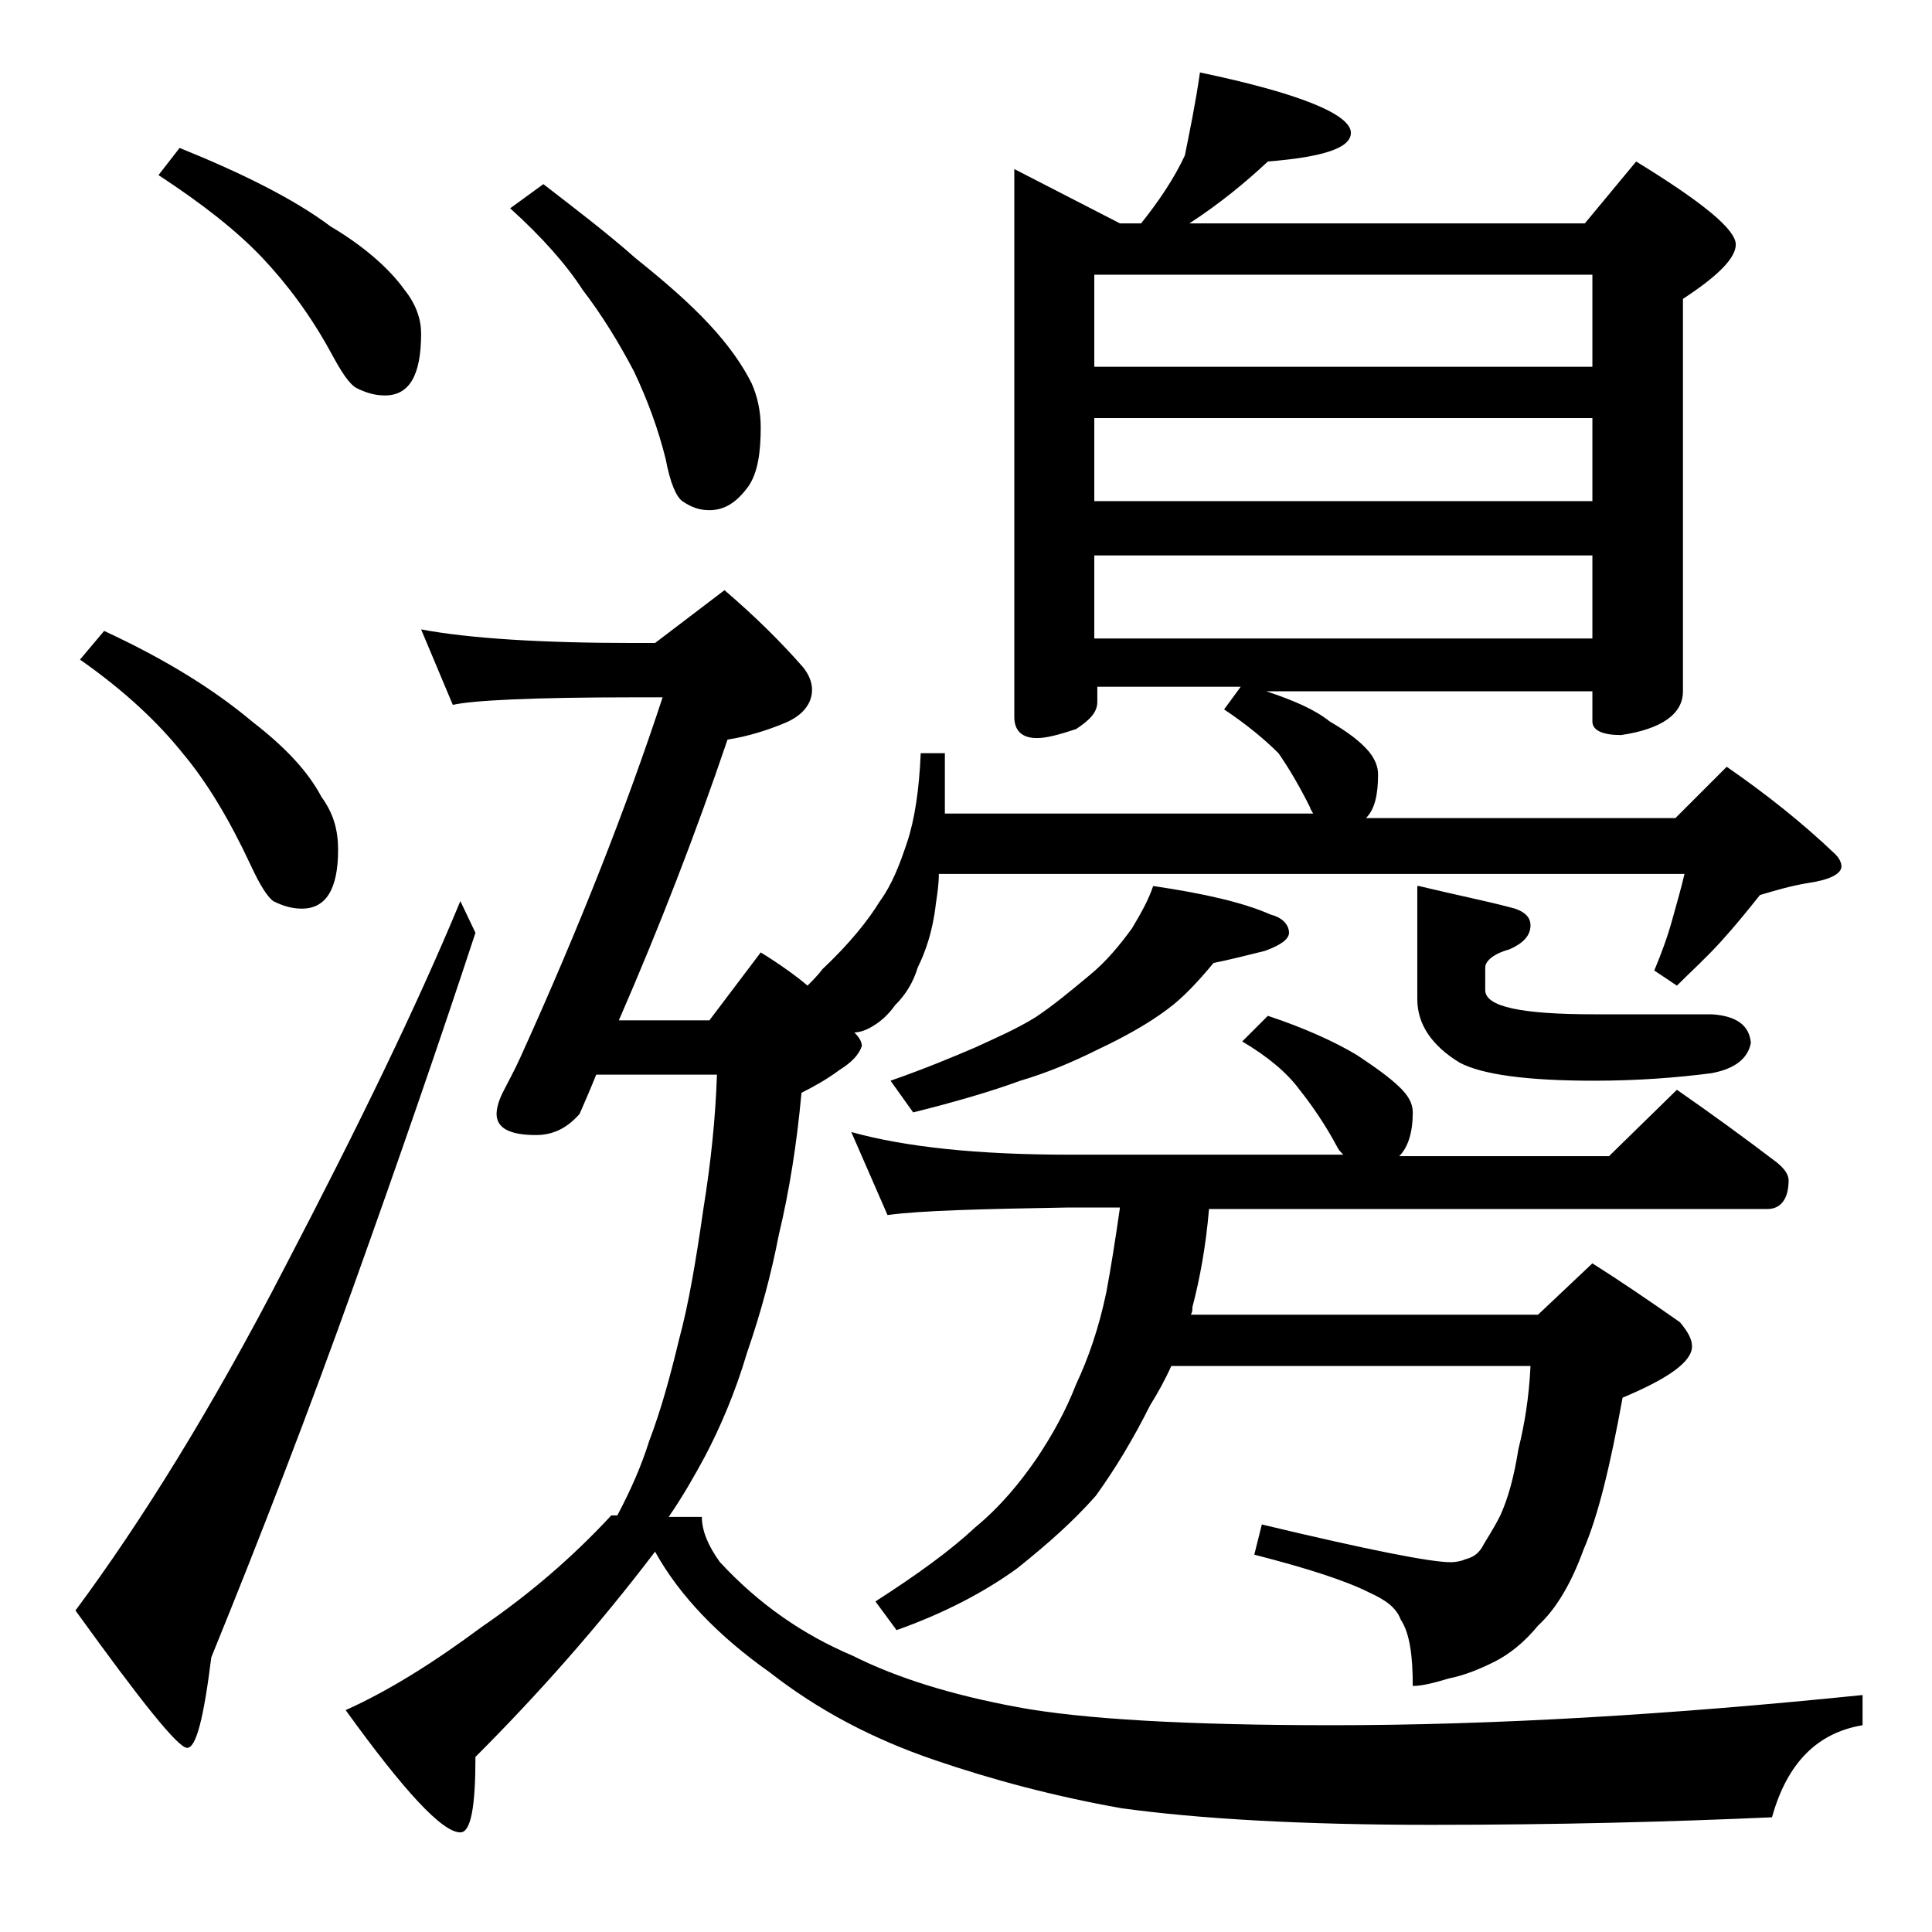
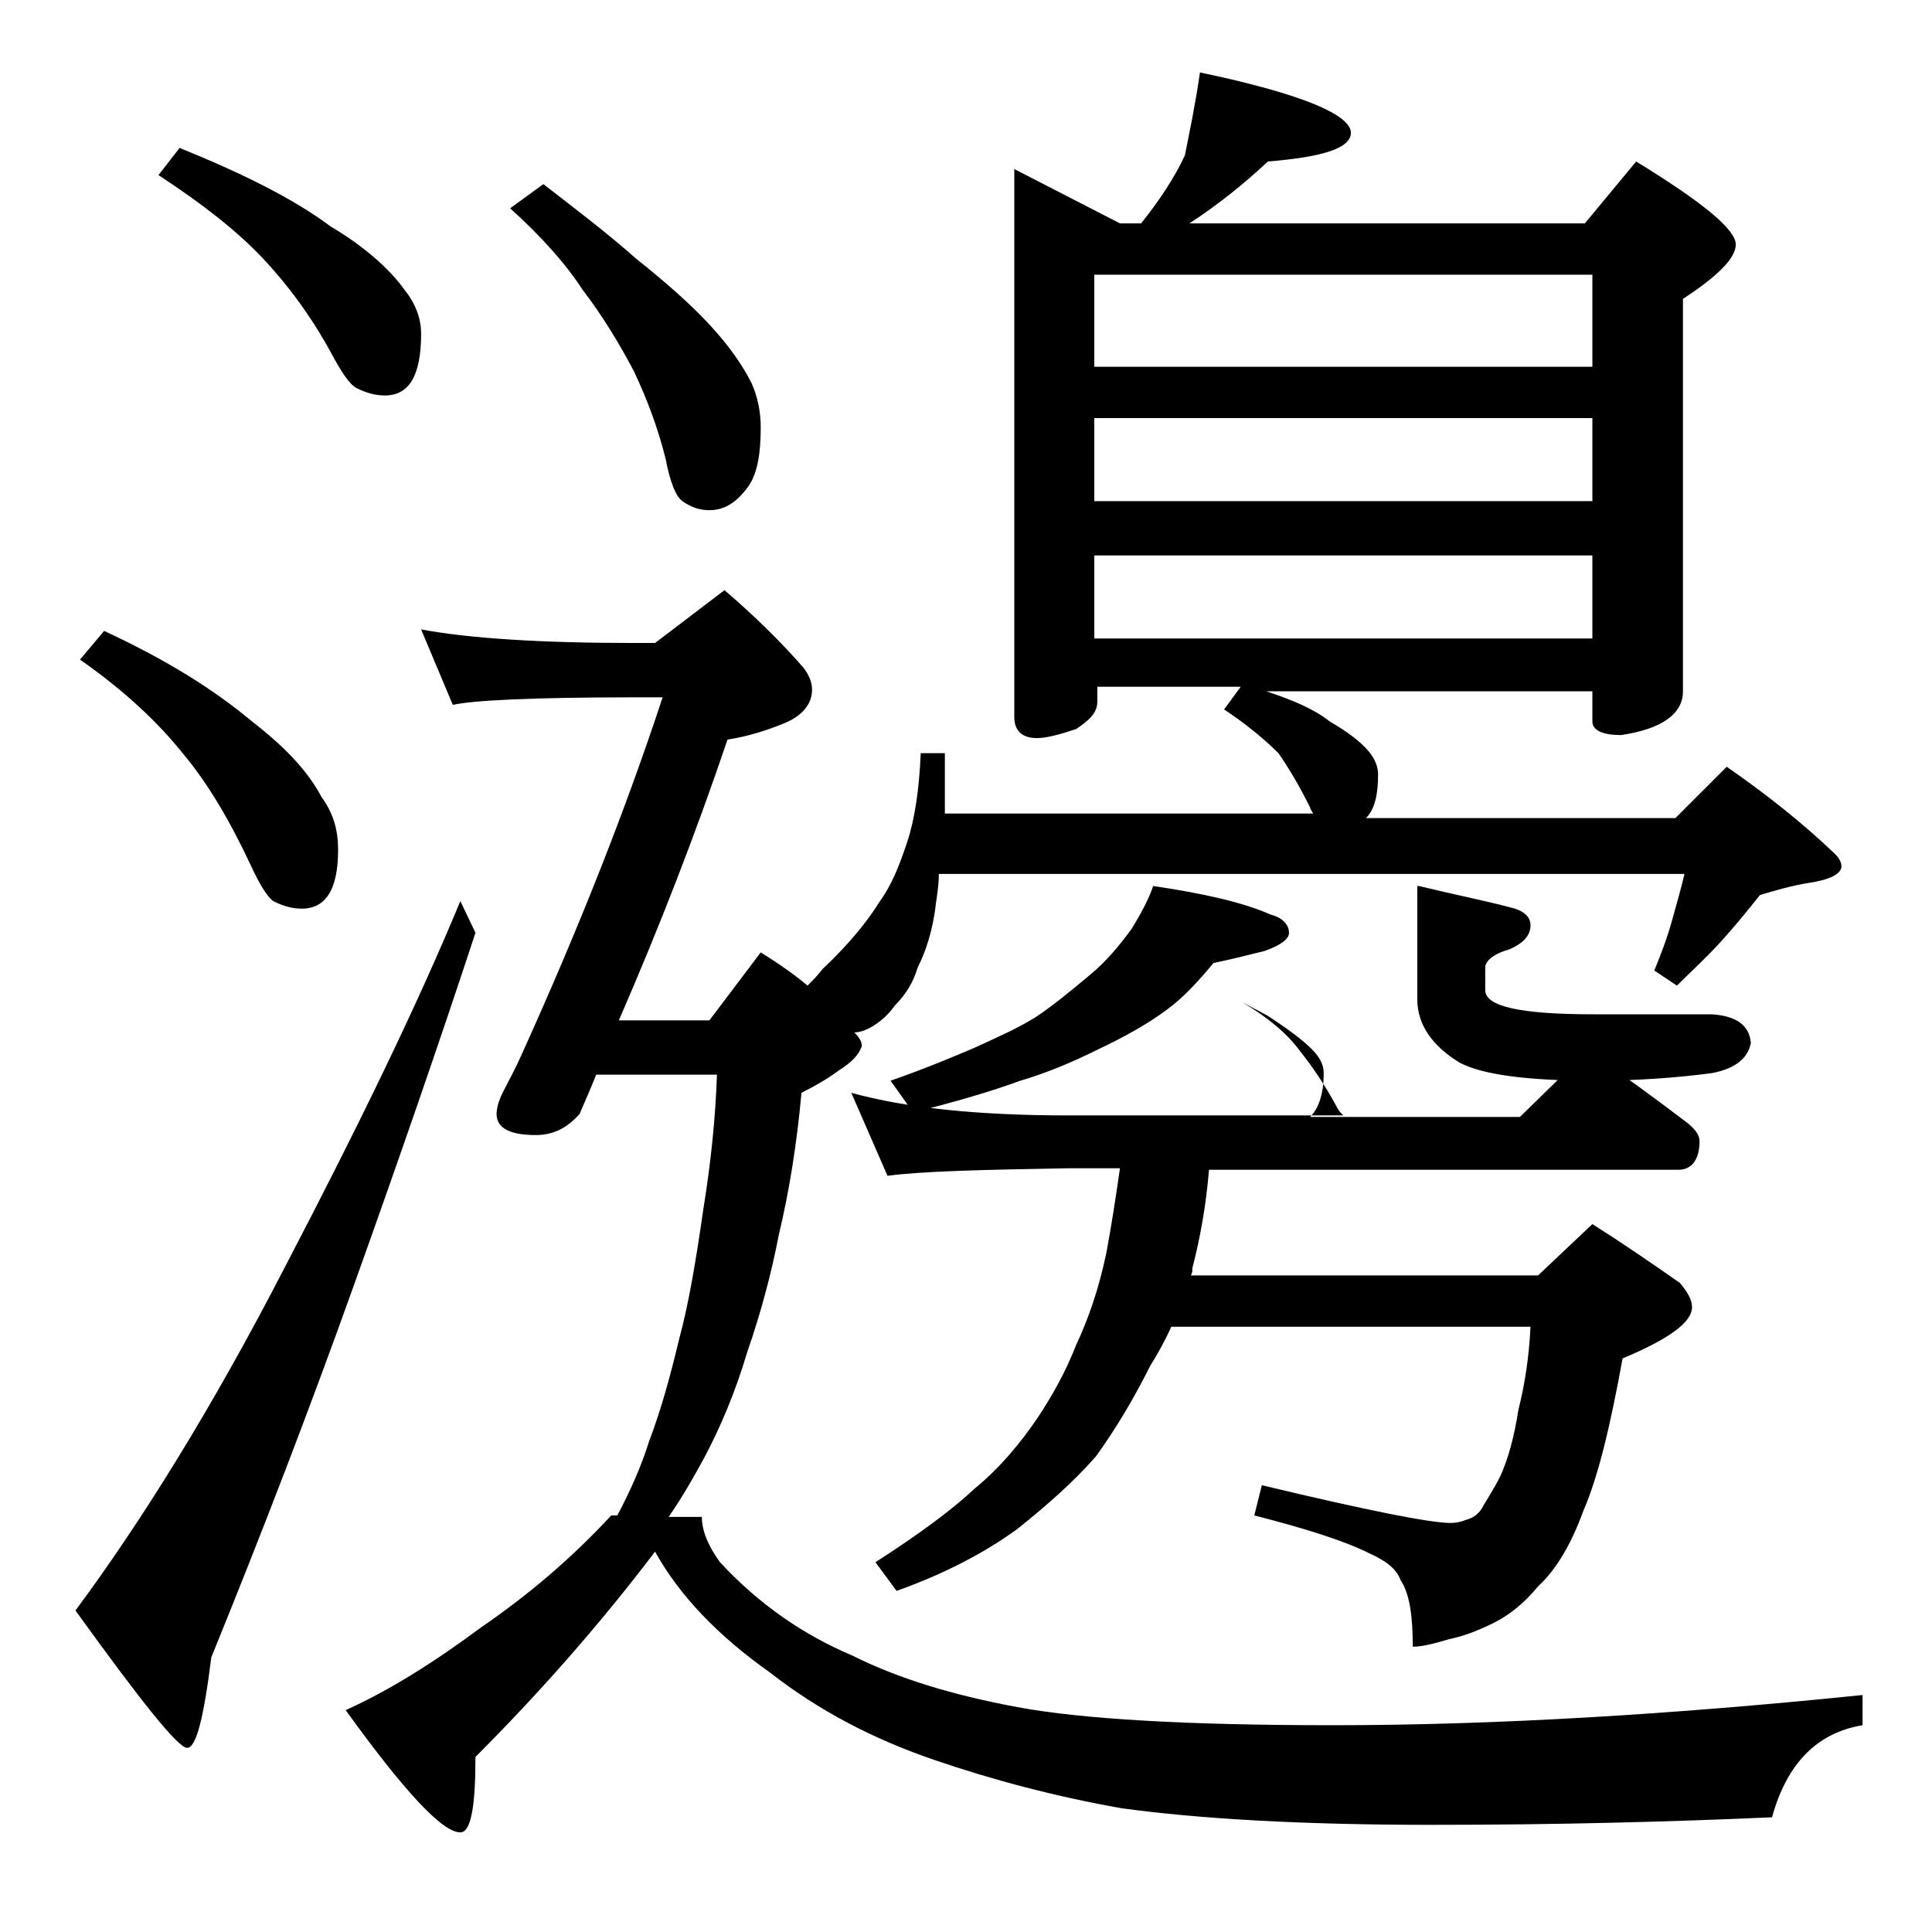
<svg xmlns="http://www.w3.org/2000/svg" version="1.1" id="Layer_1" x="0px" y="0px" viewBox="0 0 128 128" enable-background="new 0 0 128 128" xml:space="preserve">
-   <path d="M30.5,59.7l1,2.1c-2.4,7.3-5.1,15.1-8,23.2c-3,8.4-6.2,16.7-9.5,24.8c-0.5,4-1,6-1.6,6c-0.6,0-3-3-7.4-9.1  c4.3-5.8,9-13.3,13.9-22.8C23.7,74.7,27.6,66.7,30.5,59.7z M6.9,41.8c4.1,1.9,7.3,3.9,9.8,6c2.2,1.7,3.7,3.3,4.6,5  c0.8,1.1,1.1,2.2,1.1,3.5c0,2.6-0.8,3.9-2.4,3.9c-0.7,0-1.3-0.2-1.9-0.5c-0.4-0.3-0.9-1.1-1.5-2.4c-1.4-3-2.9-5.5-4.5-7.4  c-1.6-2-3.8-4.1-6.8-6.2L6.9,41.8z M11.9,9.8c4.2,1.7,7.6,3.4,10,5.2c2.2,1.3,3.9,2.8,4.9,4.2c0.8,1,1.1,2,1.1,2.9  c0,2.8-0.8,4.1-2.4,4.1c-0.7,0-1.3-0.2-1.9-0.5c-0.5-0.3-1-1.1-1.6-2.2c-1.4-2.6-3-4.7-4.6-6.4c-1.7-1.8-4-3.6-6.9-5.5L11.9,9.8z   M79.5,4.8c6.7,1.4,10,2.8,10,4c0,1-1.8,1.6-5.5,1.9c-1.5,1.4-3.2,2.8-5.2,4.1H105l3.4-4.1c4.4,2.7,6.6,4.5,6.6,5.5  c0,0.9-1.2,2.1-3.5,3.6v26c0,1.5-1.4,2.5-4.1,2.9c-1.2,0-1.9-0.3-1.9-0.9v-2H83.9c1.8,0.6,3.2,1.2,4.2,2c1.2,0.7,2,1.3,2.6,2  c0.4,0.5,0.6,1,0.6,1.5c0,1.3-0.2,2.3-0.8,2.9H111l3.4-3.4c2.6,1.8,5,3.7,7.2,5.8c0.2,0.2,0.4,0.5,0.4,0.8c0,0.5-0.8,0.9-2.2,1.1  c-1.2,0.2-2.2,0.5-3.2,0.8c-0.8,1-1.6,2-2.6,3.1c-1,1.1-2,2-2.9,2.9l-1.5-1c0.5-1.2,0.9-2.3,1.2-3.4c0.3-1.1,0.6-2.1,0.8-3H62.2  c0,0.7-0.1,1.3-0.2,2c-0.2,1.8-0.7,3.2-1.2,4.2c-0.3,1-0.8,1.8-1.5,2.5c-0.5,0.7-1,1.1-1.5,1.4s-0.9,0.4-1.2,0.4  c0.3,0.3,0.5,0.6,0.5,0.9c-0.2,0.6-0.7,1.1-1.5,1.6c-0.8,0.6-1.7,1.1-2.5,1.5c-0.3,3.3-0.8,6.5-1.5,9.4c-0.5,2.6-1.2,5.2-2.1,7.8  c-0.8,2.7-1.8,5-2.8,6.9c-0.7,1.3-1.5,2.7-2.4,4h2.2c0,0.9,0.4,1.9,1.2,3c2.6,2.8,5.5,4.8,8.8,6.2c3,1.5,6.6,2.6,10.9,3.4  c4.3,0.8,11.3,1.2,20.9,1.2c10.7,0,22.4-0.7,35.1-2v2c-3,0.5-5,2.5-6,6.1c-6.7,0.3-14.2,0.5-22.6,0.5c-8.6,0-15.4-0.4-20.5-1.1  c-4.5-0.8-8.6-1.9-12.4-3.2c-4.1-1.4-7.7-3.3-10.9-5.8c-3.4-2.4-6-5.1-7.6-8c-3.8,5-7.8,9.5-11.9,13.6c0,3.3-0.3,5-1,5  c-1.2,0-3.7-2.7-7.6-8.1c2.9-1.3,5.9-3.2,9-5.5c3.2-2.2,6-4.6,8.6-7.4h0.4c0.9-1.7,1.6-3.3,2.1-4.9c0.8-2.1,1.4-4.3,2-6.8  c0.6-2.2,1.1-5.1,1.6-8.6c0.5-3.1,0.8-6,0.9-8.9h-8c-0.4,1-0.8,1.9-1.1,2.6c-0.8,0.9-1.7,1.4-2.9,1.4c-1.8,0-2.6-0.5-2.6-1.4  c0-0.3,0.1-0.8,0.4-1.4c0.4-0.8,0.8-1.5,1.2-2.4c3.9-8.6,7-16.5,9.4-23.8H42c-6.7,0-10.7,0.2-12,0.5l-2.1-5c3.2,0.6,8,0.9,14.1,0.9  h1.4l4.6-3.5c2.1,1.8,3.8,3.5,5.2,5.1c0.4,0.5,0.6,1,0.6,1.5c0,0.9-0.6,1.7-1.8,2.2c-1.2,0.5-2.5,0.9-3.8,1.1  c-2.1,6.2-4.5,12.4-7.2,18.6H47l3.4-4.5c1.3,0.8,2.4,1.6,3.1,2.2c0.3-0.3,0.7-0.7,1-1.1c1.8-1.7,3-3.2,3.8-4.5  c0.8-1.1,1.3-2.4,1.8-3.9c0.5-1.5,0.8-3.5,0.9-5.9h1.6v4h24.4c-0.1-0.2-0.2-0.3-0.2-0.4c-0.7-1.4-1.4-2.6-2.1-3.6  c-0.9-0.9-2.1-1.9-3.6-2.9l1.1-1.5h-9.5v1c0,0.7-0.5,1.2-1.4,1.8c-1.2,0.4-2,0.6-2.6,0.6c-1,0-1.5-0.5-1.5-1.4V11.2l7,3.6h1.4  c1.2-1.5,2.2-3,2.9-4.5C78.8,8.8,79.2,6.9,79.5,4.8z M36,12.2c2.2,1.7,4.3,3.3,6.1,4.9c2,1.6,3.6,3,4.9,4.4c1.3,1.4,2.2,2.7,2.8,3.9  c0.4,0.9,0.6,1.9,0.6,2.9c0,1.7-0.2,3-0.8,3.9c-0.8,1.1-1.6,1.6-2.6,1.6c-0.7,0-1.2-0.2-1.8-0.6c-0.4-0.3-0.8-1.2-1.1-2.8  c-0.5-2-1.2-3.9-2.1-5.8c-1-1.9-2.1-3.7-3.4-5.4c-1.1-1.7-2.7-3.5-4.8-5.4L36,12.2z M84,67.3c2.4,0.8,4.4,1.7,5.9,2.6  c1.2,0.8,2.2,1.5,2.9,2.2c0.5,0.5,0.8,1,0.8,1.6c0,1.3-0.3,2.3-0.9,2.9h13.9l4.5-4.4c2.3,1.6,4.5,3.2,6.6,4.8  c0.5,0.4,0.8,0.8,0.8,1.2c0,1.2-0.5,1.9-1.4,1.9H80.1c-0.2,2.4-0.6,4.6-1.1,6.5c0,0.2,0,0.3-0.1,0.5h23l3.6-3.4  c1.9,1.2,3.8,2.5,5.8,3.9c0.5,0.6,0.8,1.1,0.8,1.6c0,1-1.5,2.1-4.6,3.4c-0.8,4.4-1.6,7.8-2.6,10.1c-0.8,2.2-1.8,3.9-3,5  c-0.9,1.1-1.9,1.9-2.9,2.4s-2,0.9-3,1.1c-1,0.3-1.8,0.5-2.4,0.5c0-2-0.2-3.5-0.8-4.4c-0.3-0.8-1-1.3-2.1-1.8  c-1.6-0.8-4.1-1.6-7.6-2.5l0.5-2c7.1,1.7,11.2,2.5,12.5,2.5c0.4,0,0.8-0.1,1-0.2c0.4-0.1,0.8-0.3,1.1-0.8c0.2-0.4,0.7-1.1,1.2-2.1  c0.5-1.1,0.9-2.5,1.2-4.4c0.4-1.6,0.7-3.4,0.8-5.5H77.6c-0.4,0.9-0.9,1.8-1.4,2.6c-1.1,2.2-2.3,4.2-3.6,6c-1.5,1.7-3.2,3.2-5.2,4.8  c-2.2,1.6-4.9,3-8,4.1l-1.4-1.9c2.8-1.8,5-3.4,6.6-4.9c1.7-1.4,3-3,4.1-4.6c1-1.5,1.9-3.1,2.6-4.9c0.8-1.7,1.5-3.7,2-6.1  c0.3-1.6,0.6-3.5,0.9-5.6h-3.4c-5.8,0.1-9.8,0.2-12,0.5l-2.4-5.5c3.6,1,8.4,1.5,14.4,1.5H89c-0.2-0.2-0.3-0.3-0.4-0.5  c-0.8-1.5-1.7-2.8-2.5-3.8c-0.8-1.1-2.1-2.2-3.8-3.2L84,67.3z M76.4,58.7c3.4,0.5,6,1.1,7.8,1.9c0.8,0.2,1.2,0.7,1.2,1.2  c0,0.4-0.5,0.8-1.6,1.2c-1.2,0.3-2.4,0.6-3.4,0.8c-1,1.2-2,2.3-3.1,3.1c-1.2,0.9-2.8,1.8-4.5,2.6c-1.8,0.9-3.5,1.6-5.2,2.1  c-1.9,0.7-4.3,1.4-7.1,2.1l-1.5-2.1c2.3-0.8,4.2-1.6,5.6-2.2c1.3-0.6,2.7-1.2,4-2c1.2-0.8,2.4-1.8,3.6-2.8c1.1-0.9,2-2,2.8-3.1  C75.6,60.5,76.1,59.6,76.4,58.7z M72.5,24.3h33v-6.1h-33V24.3z M72.5,33.2h33v-5.5h-33V33.2z M72.5,42.3h33v-5.5h-33V42.3z M94,58.7  c2.5,0.6,4.5,1,6,1.4c0.9,0.2,1.4,0.6,1.4,1.2c0,0.7-0.5,1.2-1.4,1.6c-1.1,0.3-1.6,0.8-1.6,1.2v1.5c0,1.1,2.4,1.6,7.2,1.6h7.8  c1.6,0.1,2.5,0.7,2.6,1.9c-0.2,1-1,1.7-2.6,2c-2.3,0.3-4.9,0.5-7.8,0.5c-4.4,0-7.4-0.4-8.9-1.2c-1.8-1.1-2.8-2.5-2.8-4.2V58.7z" />
+   <path d="M30.5,59.7l1,2.1c-2.4,7.3-5.1,15.1-8,23.2c-3,8.4-6.2,16.7-9.5,24.8c-0.5,4-1,6-1.6,6c-0.6,0-3-3-7.4-9.1  c4.3-5.8,9-13.3,13.9-22.8C23.7,74.7,27.6,66.7,30.5,59.7z M6.9,41.8c4.1,1.9,7.3,3.9,9.8,6c2.2,1.7,3.7,3.3,4.6,5  c0.8,1.1,1.1,2.2,1.1,3.5c0,2.6-0.8,3.9-2.4,3.9c-0.7,0-1.3-0.2-1.9-0.5c-0.4-0.3-0.9-1.1-1.5-2.4c-1.4-3-2.9-5.5-4.5-7.4  c-1.6-2-3.8-4.1-6.8-6.2L6.9,41.8z M11.9,9.8c4.2,1.7,7.6,3.4,10,5.2c2.2,1.3,3.9,2.8,4.9,4.2c0.8,1,1.1,2,1.1,2.9  c0,2.8-0.8,4.1-2.4,4.1c-0.7,0-1.3-0.2-1.9-0.5c-0.5-0.3-1-1.1-1.6-2.2c-1.4-2.6-3-4.7-4.6-6.4c-1.7-1.8-4-3.6-6.9-5.5L11.9,9.8z   M79.5,4.8c6.7,1.4,10,2.8,10,4c0,1-1.8,1.6-5.5,1.9c-1.5,1.4-3.2,2.8-5.2,4.1H105l3.4-4.1c4.4,2.7,6.6,4.5,6.6,5.5  c0,0.9-1.2,2.1-3.5,3.6v26c0,1.5-1.4,2.5-4.1,2.9c-1.2,0-1.9-0.3-1.9-0.9v-2H83.9c1.8,0.6,3.2,1.2,4.2,2c1.2,0.7,2,1.3,2.6,2  c0.4,0.5,0.6,1,0.6,1.5c0,1.3-0.2,2.3-0.8,2.9H111l3.4-3.4c2.6,1.8,5,3.7,7.2,5.8c0.2,0.2,0.4,0.5,0.4,0.8c0,0.5-0.8,0.9-2.2,1.1  c-1.2,0.2-2.2,0.5-3.2,0.8c-0.8,1-1.6,2-2.6,3.1c-1,1.1-2,2-2.9,2.9l-1.5-1c0.5-1.2,0.9-2.3,1.2-3.4c0.3-1.1,0.6-2.1,0.8-3H62.2  c0,0.7-0.1,1.3-0.2,2c-0.2,1.8-0.7,3.2-1.2,4.2c-0.3,1-0.8,1.8-1.5,2.5c-0.5,0.7-1,1.1-1.5,1.4s-0.9,0.4-1.2,0.4  c0.3,0.3,0.5,0.6,0.5,0.9c-0.2,0.6-0.7,1.1-1.5,1.6c-0.8,0.6-1.7,1.1-2.5,1.5c-0.3,3.3-0.8,6.5-1.5,9.4c-0.5,2.6-1.2,5.2-2.1,7.8  c-0.8,2.7-1.8,5-2.8,6.9c-0.7,1.3-1.5,2.7-2.4,4h2.2c0,0.9,0.4,1.9,1.2,3c2.6,2.8,5.5,4.8,8.8,6.2c3,1.5,6.6,2.6,10.9,3.4  c4.3,0.8,11.3,1.2,20.9,1.2c10.7,0,22.4-0.7,35.1-2v2c-3,0.5-5,2.5-6,6.1c-6.7,0.3-14.2,0.5-22.6,0.5c-8.6,0-15.4-0.4-20.5-1.1  c-4.5-0.8-8.6-1.9-12.4-3.2c-4.1-1.4-7.7-3.3-10.9-5.8c-3.4-2.4-6-5.1-7.6-8c-3.8,5-7.8,9.5-11.9,13.6c0,3.3-0.3,5-1,5  c-1.2,0-3.7-2.7-7.6-8.1c2.9-1.3,5.9-3.2,9-5.5c3.2-2.2,6-4.6,8.6-7.4h0.4c0.9-1.7,1.6-3.3,2.1-4.9c0.8-2.1,1.4-4.3,2-6.8  c0.6-2.2,1.1-5.1,1.6-8.6c0.5-3.1,0.8-6,0.9-8.9h-8c-0.4,1-0.8,1.9-1.1,2.6c-0.8,0.9-1.7,1.4-2.9,1.4c-1.8,0-2.6-0.5-2.6-1.4  c0-0.3,0.1-0.8,0.4-1.4c0.4-0.8,0.8-1.5,1.2-2.4c3.9-8.6,7-16.5,9.4-23.8H42c-6.7,0-10.7,0.2-12,0.5l-2.1-5c3.2,0.6,8,0.9,14.1,0.9  h1.4l4.6-3.5c2.1,1.8,3.8,3.5,5.2,5.1c0.4,0.5,0.6,1,0.6,1.5c0,0.9-0.6,1.7-1.8,2.2c-1.2,0.5-2.5,0.9-3.8,1.1  c-2.1,6.2-4.5,12.4-7.2,18.6H47l3.4-4.5c1.3,0.8,2.4,1.6,3.1,2.2c0.3-0.3,0.7-0.7,1-1.1c1.8-1.7,3-3.2,3.8-4.5  c0.8-1.1,1.3-2.4,1.8-3.9c0.5-1.5,0.8-3.5,0.9-5.9h1.6v4h24.4c-0.1-0.2-0.2-0.3-0.2-0.4c-0.7-1.4-1.4-2.6-2.1-3.6  c-0.9-0.9-2.1-1.9-3.6-2.9l1.1-1.5h-9.5v1c0,0.7-0.5,1.2-1.4,1.8c-1.2,0.4-2,0.6-2.6,0.6c-1,0-1.5-0.5-1.5-1.4V11.2l7,3.6h1.4  c1.2-1.5,2.2-3,2.9-4.5C78.8,8.8,79.2,6.9,79.5,4.8z M36,12.2c2.2,1.7,4.3,3.3,6.1,4.9c2,1.6,3.6,3,4.9,4.4c1.3,1.4,2.2,2.7,2.8,3.9  c0.4,0.9,0.6,1.9,0.6,2.9c0,1.7-0.2,3-0.8,3.9c-0.8,1.1-1.6,1.6-2.6,1.6c-0.7,0-1.2-0.2-1.8-0.6c-0.4-0.3-0.8-1.2-1.1-2.8  c-0.5-2-1.2-3.9-2.1-5.8c-1-1.9-2.1-3.7-3.4-5.4c-1.1-1.7-2.7-3.5-4.8-5.4L36,12.2z M84,67.3c1.2,0.8,2.2,1.5,2.9,2.2c0.5,0.5,0.8,1,0.8,1.6c0,1.3-0.3,2.3-0.9,2.9h13.9l4.5-4.4c2.3,1.6,4.5,3.2,6.6,4.8  c0.5,0.4,0.8,0.8,0.8,1.2c0,1.2-0.5,1.9-1.4,1.9H80.1c-0.2,2.4-0.6,4.6-1.1,6.5c0,0.2,0,0.3-0.1,0.5h23l3.6-3.4  c1.9,1.2,3.8,2.5,5.8,3.9c0.5,0.6,0.8,1.1,0.8,1.6c0,1-1.5,2.1-4.6,3.4c-0.8,4.4-1.6,7.8-2.6,10.1c-0.8,2.2-1.8,3.9-3,5  c-0.9,1.1-1.9,1.9-2.9,2.4s-2,0.9-3,1.1c-1,0.3-1.8,0.5-2.4,0.5c0-2-0.2-3.5-0.8-4.4c-0.3-0.8-1-1.3-2.1-1.8  c-1.6-0.8-4.1-1.6-7.6-2.5l0.5-2c7.1,1.7,11.2,2.5,12.5,2.5c0.4,0,0.8-0.1,1-0.2c0.4-0.1,0.8-0.3,1.1-0.8c0.2-0.4,0.7-1.1,1.2-2.1  c0.5-1.1,0.9-2.5,1.2-4.4c0.4-1.6,0.7-3.4,0.8-5.5H77.6c-0.4,0.9-0.9,1.8-1.4,2.6c-1.1,2.2-2.3,4.2-3.6,6c-1.5,1.7-3.2,3.2-5.2,4.8  c-2.2,1.6-4.9,3-8,4.1l-1.4-1.9c2.8-1.8,5-3.4,6.6-4.9c1.7-1.4,3-3,4.1-4.6c1-1.5,1.9-3.1,2.6-4.9c0.8-1.7,1.5-3.7,2-6.1  c0.3-1.6,0.6-3.5,0.9-5.6h-3.4c-5.8,0.1-9.8,0.2-12,0.5l-2.4-5.5c3.6,1,8.4,1.5,14.4,1.5H89c-0.2-0.2-0.3-0.3-0.4-0.5  c-0.8-1.5-1.7-2.8-2.5-3.8c-0.8-1.1-2.1-2.2-3.8-3.2L84,67.3z M76.4,58.7c3.4,0.5,6,1.1,7.8,1.9c0.8,0.2,1.2,0.7,1.2,1.2  c0,0.4-0.5,0.8-1.6,1.2c-1.2,0.3-2.4,0.6-3.4,0.8c-1,1.2-2,2.3-3.1,3.1c-1.2,0.9-2.8,1.8-4.5,2.6c-1.8,0.9-3.5,1.6-5.2,2.1  c-1.9,0.7-4.3,1.4-7.1,2.1l-1.5-2.1c2.3-0.8,4.2-1.6,5.6-2.2c1.3-0.6,2.7-1.2,4-2c1.2-0.8,2.4-1.8,3.6-2.8c1.1-0.9,2-2,2.8-3.1  C75.6,60.5,76.1,59.6,76.4,58.7z M72.5,24.3h33v-6.1h-33V24.3z M72.5,33.2h33v-5.5h-33V33.2z M72.5,42.3h33v-5.5h-33V42.3z M94,58.7  c2.5,0.6,4.5,1,6,1.4c0.9,0.2,1.4,0.6,1.4,1.2c0,0.7-0.5,1.2-1.4,1.6c-1.1,0.3-1.6,0.8-1.6,1.2v1.5c0,1.1,2.4,1.6,7.2,1.6h7.8  c1.6,0.1,2.5,0.7,2.6,1.9c-0.2,1-1,1.7-2.6,2c-2.3,0.3-4.9,0.5-7.8,0.5c-4.4,0-7.4-0.4-8.9-1.2c-1.8-1.1-2.8-2.5-2.8-4.2V58.7z" />
</svg>